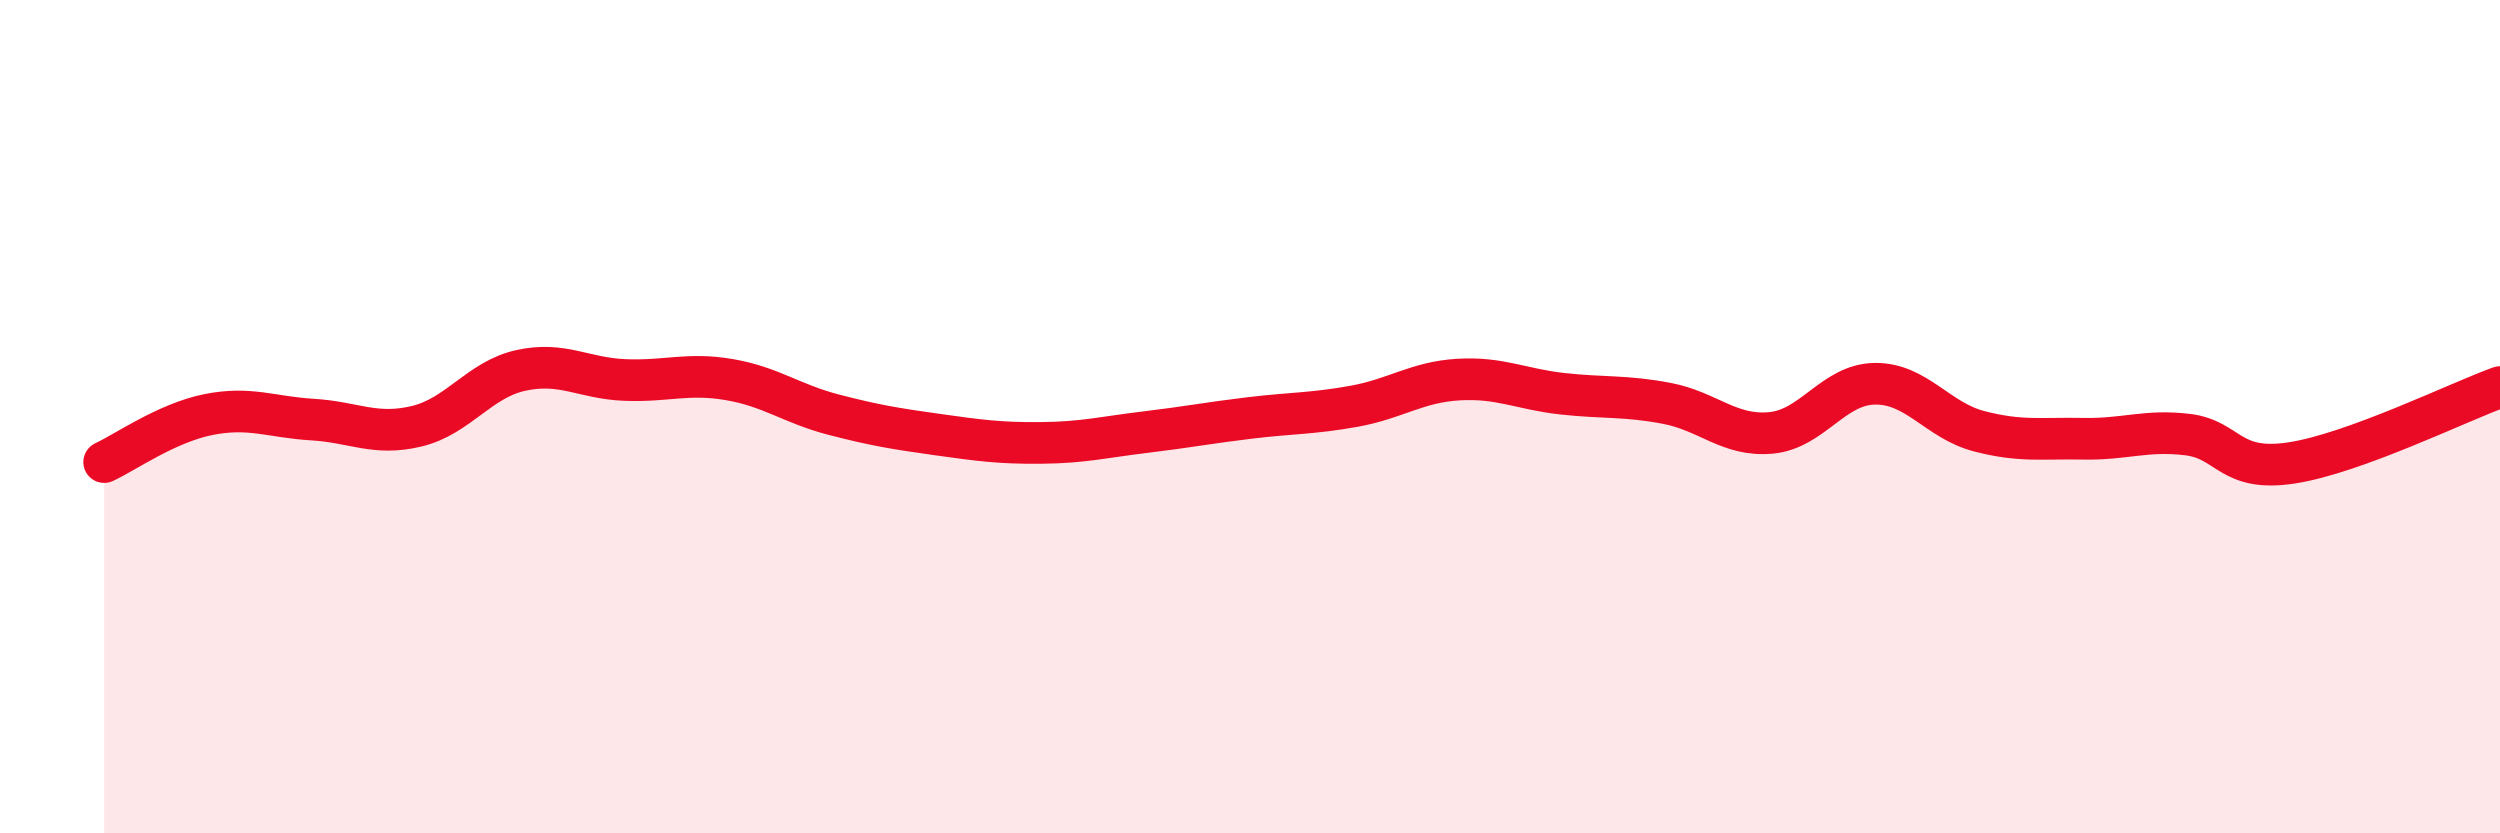
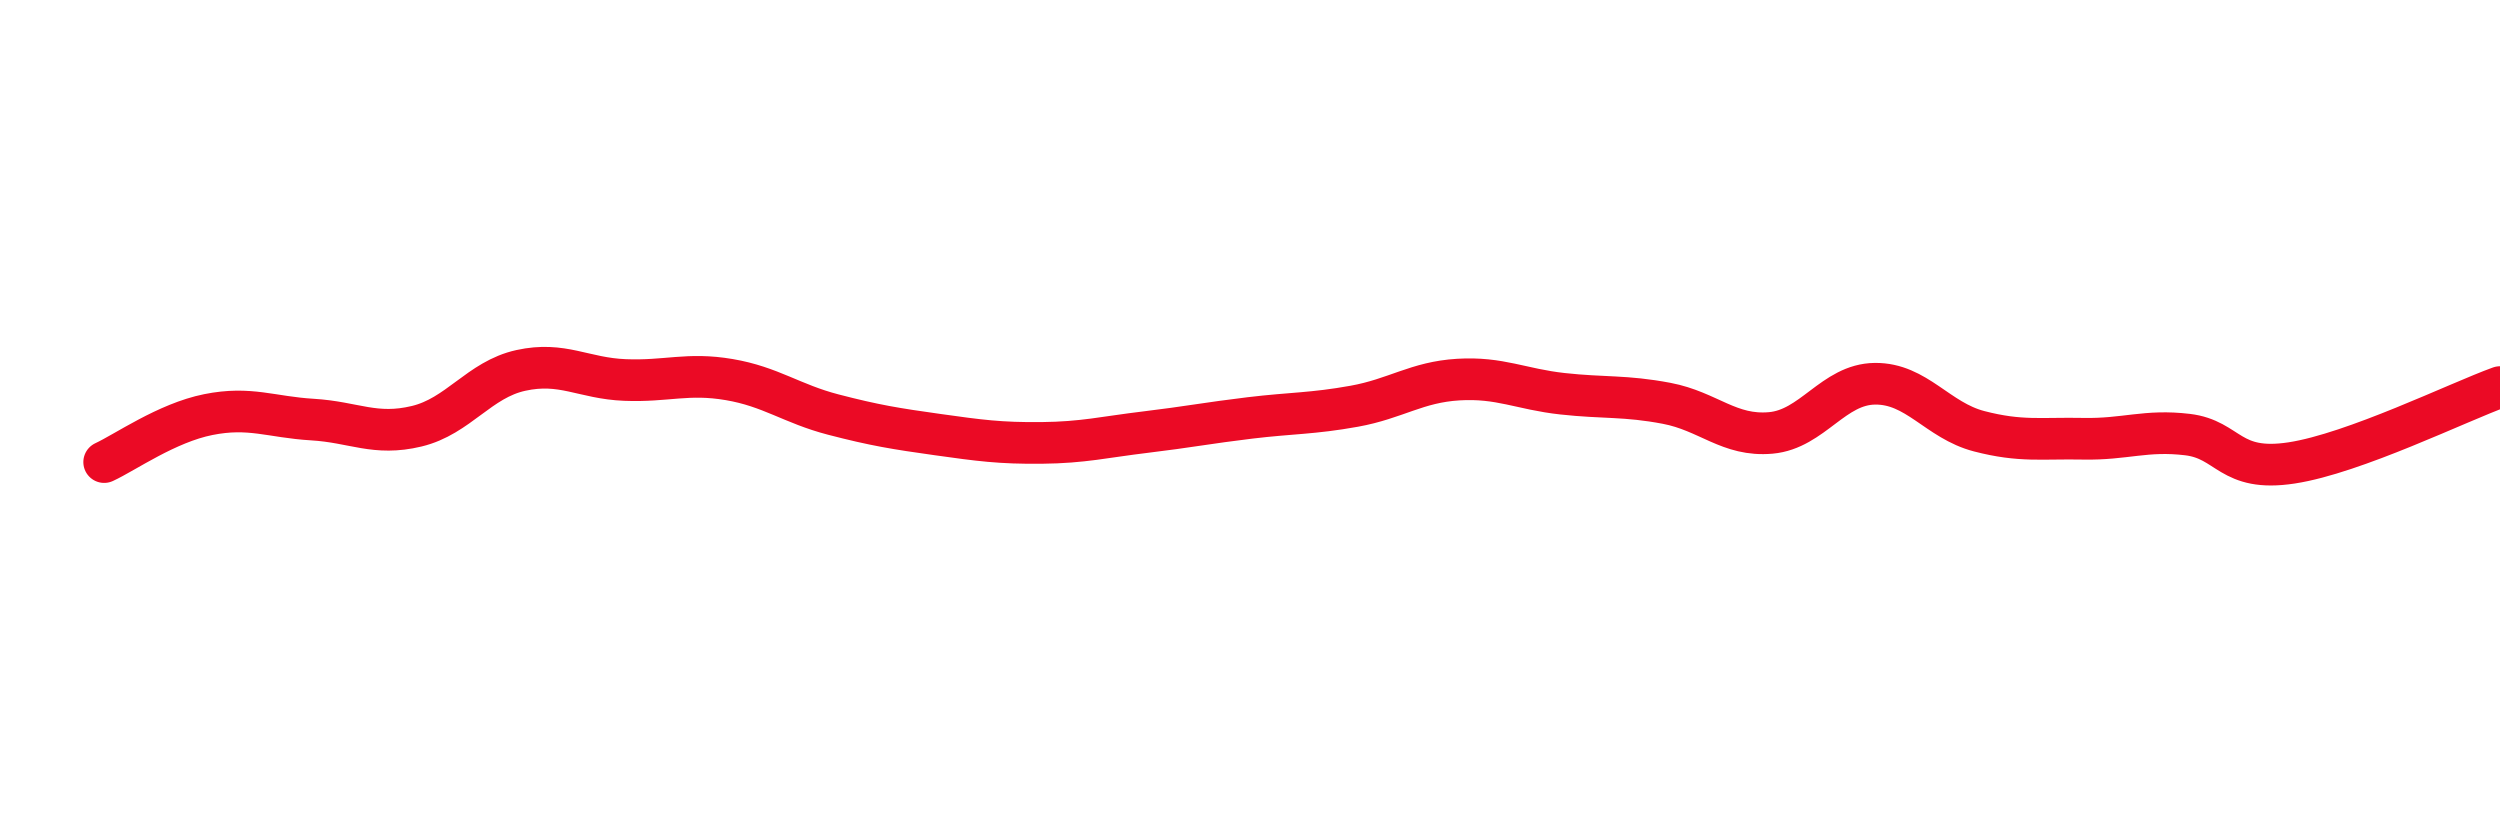
<svg xmlns="http://www.w3.org/2000/svg" width="60" height="20" viewBox="0 0 60 20">
-   <path d="M 2.5,11.09 C 3,10.86 4,10.15 5,9.95 C 6,9.75 6.5,10.01 7.5,10.07 C 8.5,10.13 9,10.47 10,10.23 C 11,9.99 11.5,9.11 12.5,8.89 C 13.5,8.67 14,9.08 15,9.12 C 16,9.16 16.5,8.94 17.5,9.11 C 18.5,9.28 19,9.69 20,9.95 C 21,10.21 21.5,10.29 22.5,10.43 C 23.5,10.57 24,10.64 25,10.63 C 26,10.62 26.5,10.49 27.5,10.37 C 28.5,10.25 29,10.15 30,10.03 C 31,9.91 31.5,9.93 32.5,9.75 C 33.5,9.57 34,9.17 35,9.11 C 36,9.05 36.5,9.34 37.5,9.45 C 38.5,9.56 39,9.49 40,9.68 C 41,9.87 41.5,10.48 42.5,10.39 C 43.5,10.3 44,9.22 45,9.21 C 46,9.2 46.5,10.09 47.5,10.35 C 48.5,10.61 49,10.51 50,10.53 C 51,10.55 51.5,10.31 52.5,10.43 C 53.5,10.55 53.5,11.34 55,11.11 C 56.5,10.88 59,9.65 60,9.29L60 20L2.5 20Z" fill="#EB0A25" opacity="0.1" stroke-linecap="round" stroke-linejoin="round" />
  <path d="M 2.5,11.09 C 3,10.86 4,10.15 5,9.95 C 6,9.75 6.5,10.01 7.5,10.07 C 8.5,10.13 9,10.47 10,10.23 C 11,9.99 11.5,9.11 12.5,8.89 C 13.5,8.67 14,9.08 15,9.12 C 16,9.16 16.5,8.94 17.5,9.11 C 18.5,9.28 19,9.69 20,9.95 C 21,10.21 21.5,10.29 22.5,10.43 C 23.5,10.57 24,10.64 25,10.63 C 26,10.62 26.5,10.49 27.5,10.37 C 28.5,10.25 29,10.15 30,10.03 C 31,9.91 31.5,9.93 32.5,9.75 C 33.5,9.57 34,9.17 35,9.11 C 36,9.05 36.5,9.34 37.5,9.45 C 38.5,9.56 39,9.49 40,9.68 C 41,9.87 41.5,10.48 42.5,10.39 C 43.5,10.3 44,9.22 45,9.21 C 46,9.2 46.5,10.09 47.5,10.35 C 48.5,10.61 49,10.51 50,10.53 C 51,10.55 51.5,10.31 52.5,10.43 C 53.5,10.55 53.5,11.34 55,11.11 C 56.5,10.88 59,9.65 60,9.29" stroke="#EB0A25" stroke-width="1" fill="none" stroke-linecap="round" stroke-linejoin="round" />
</svg>